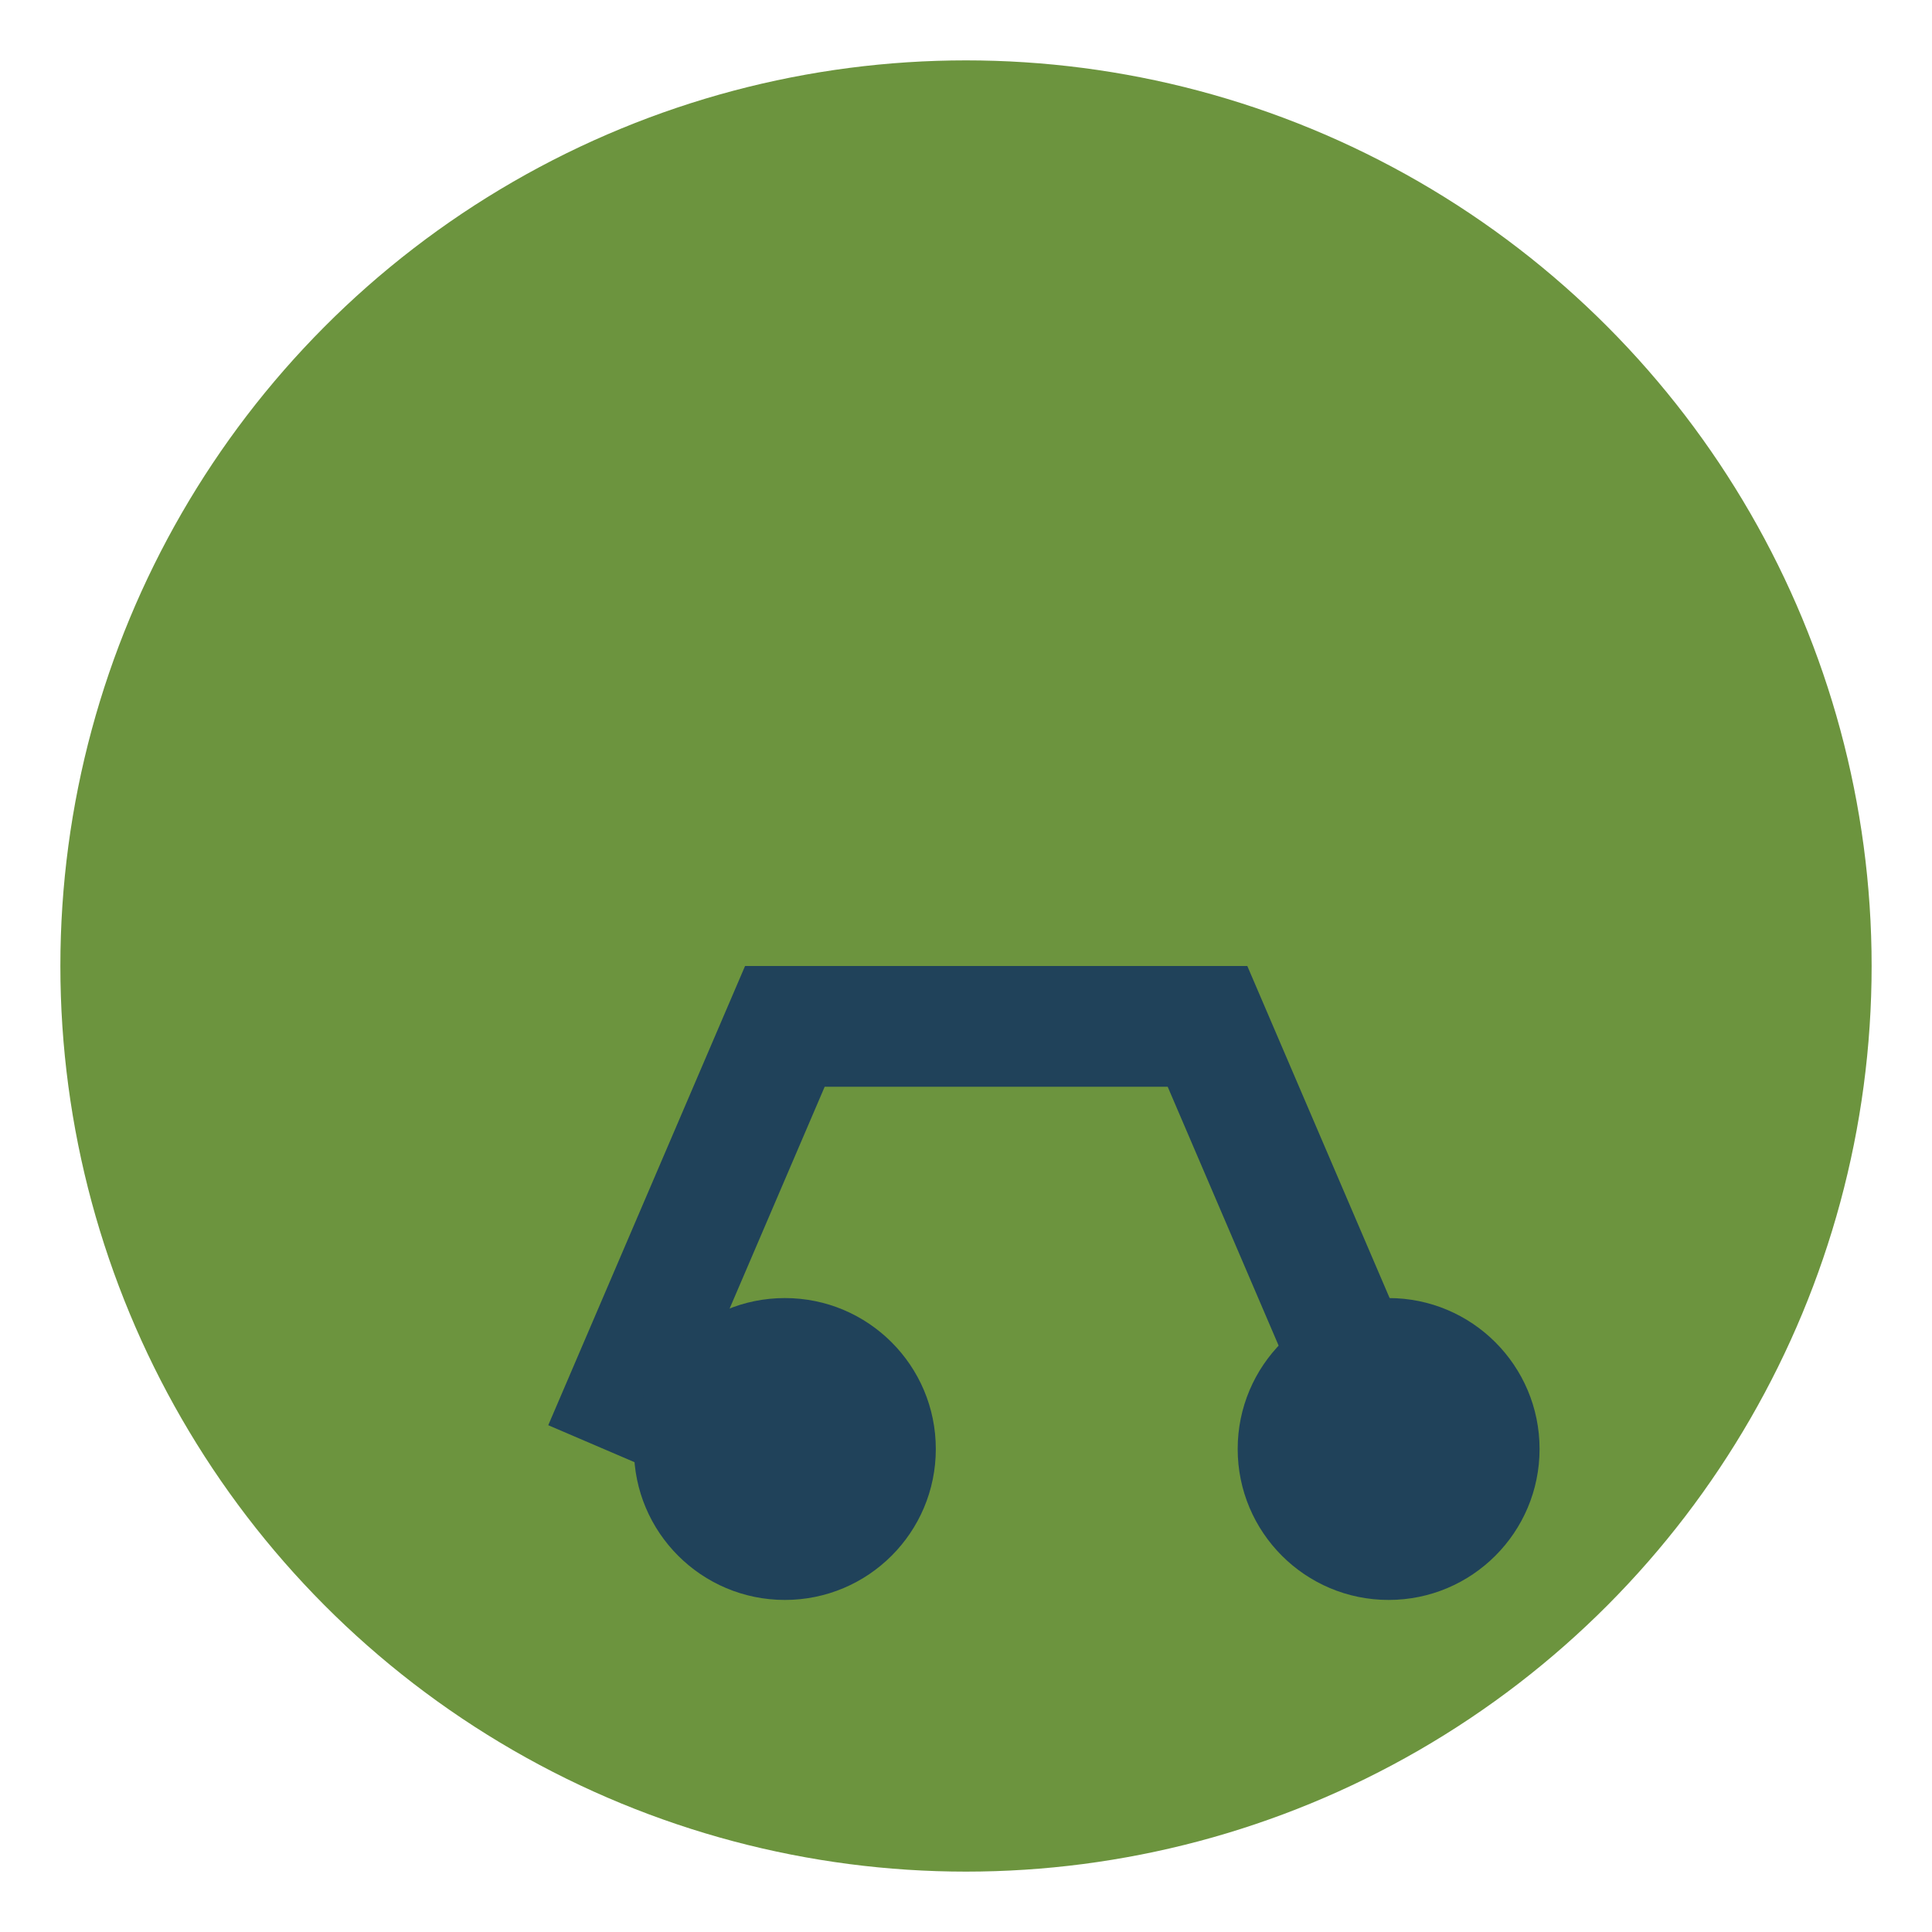
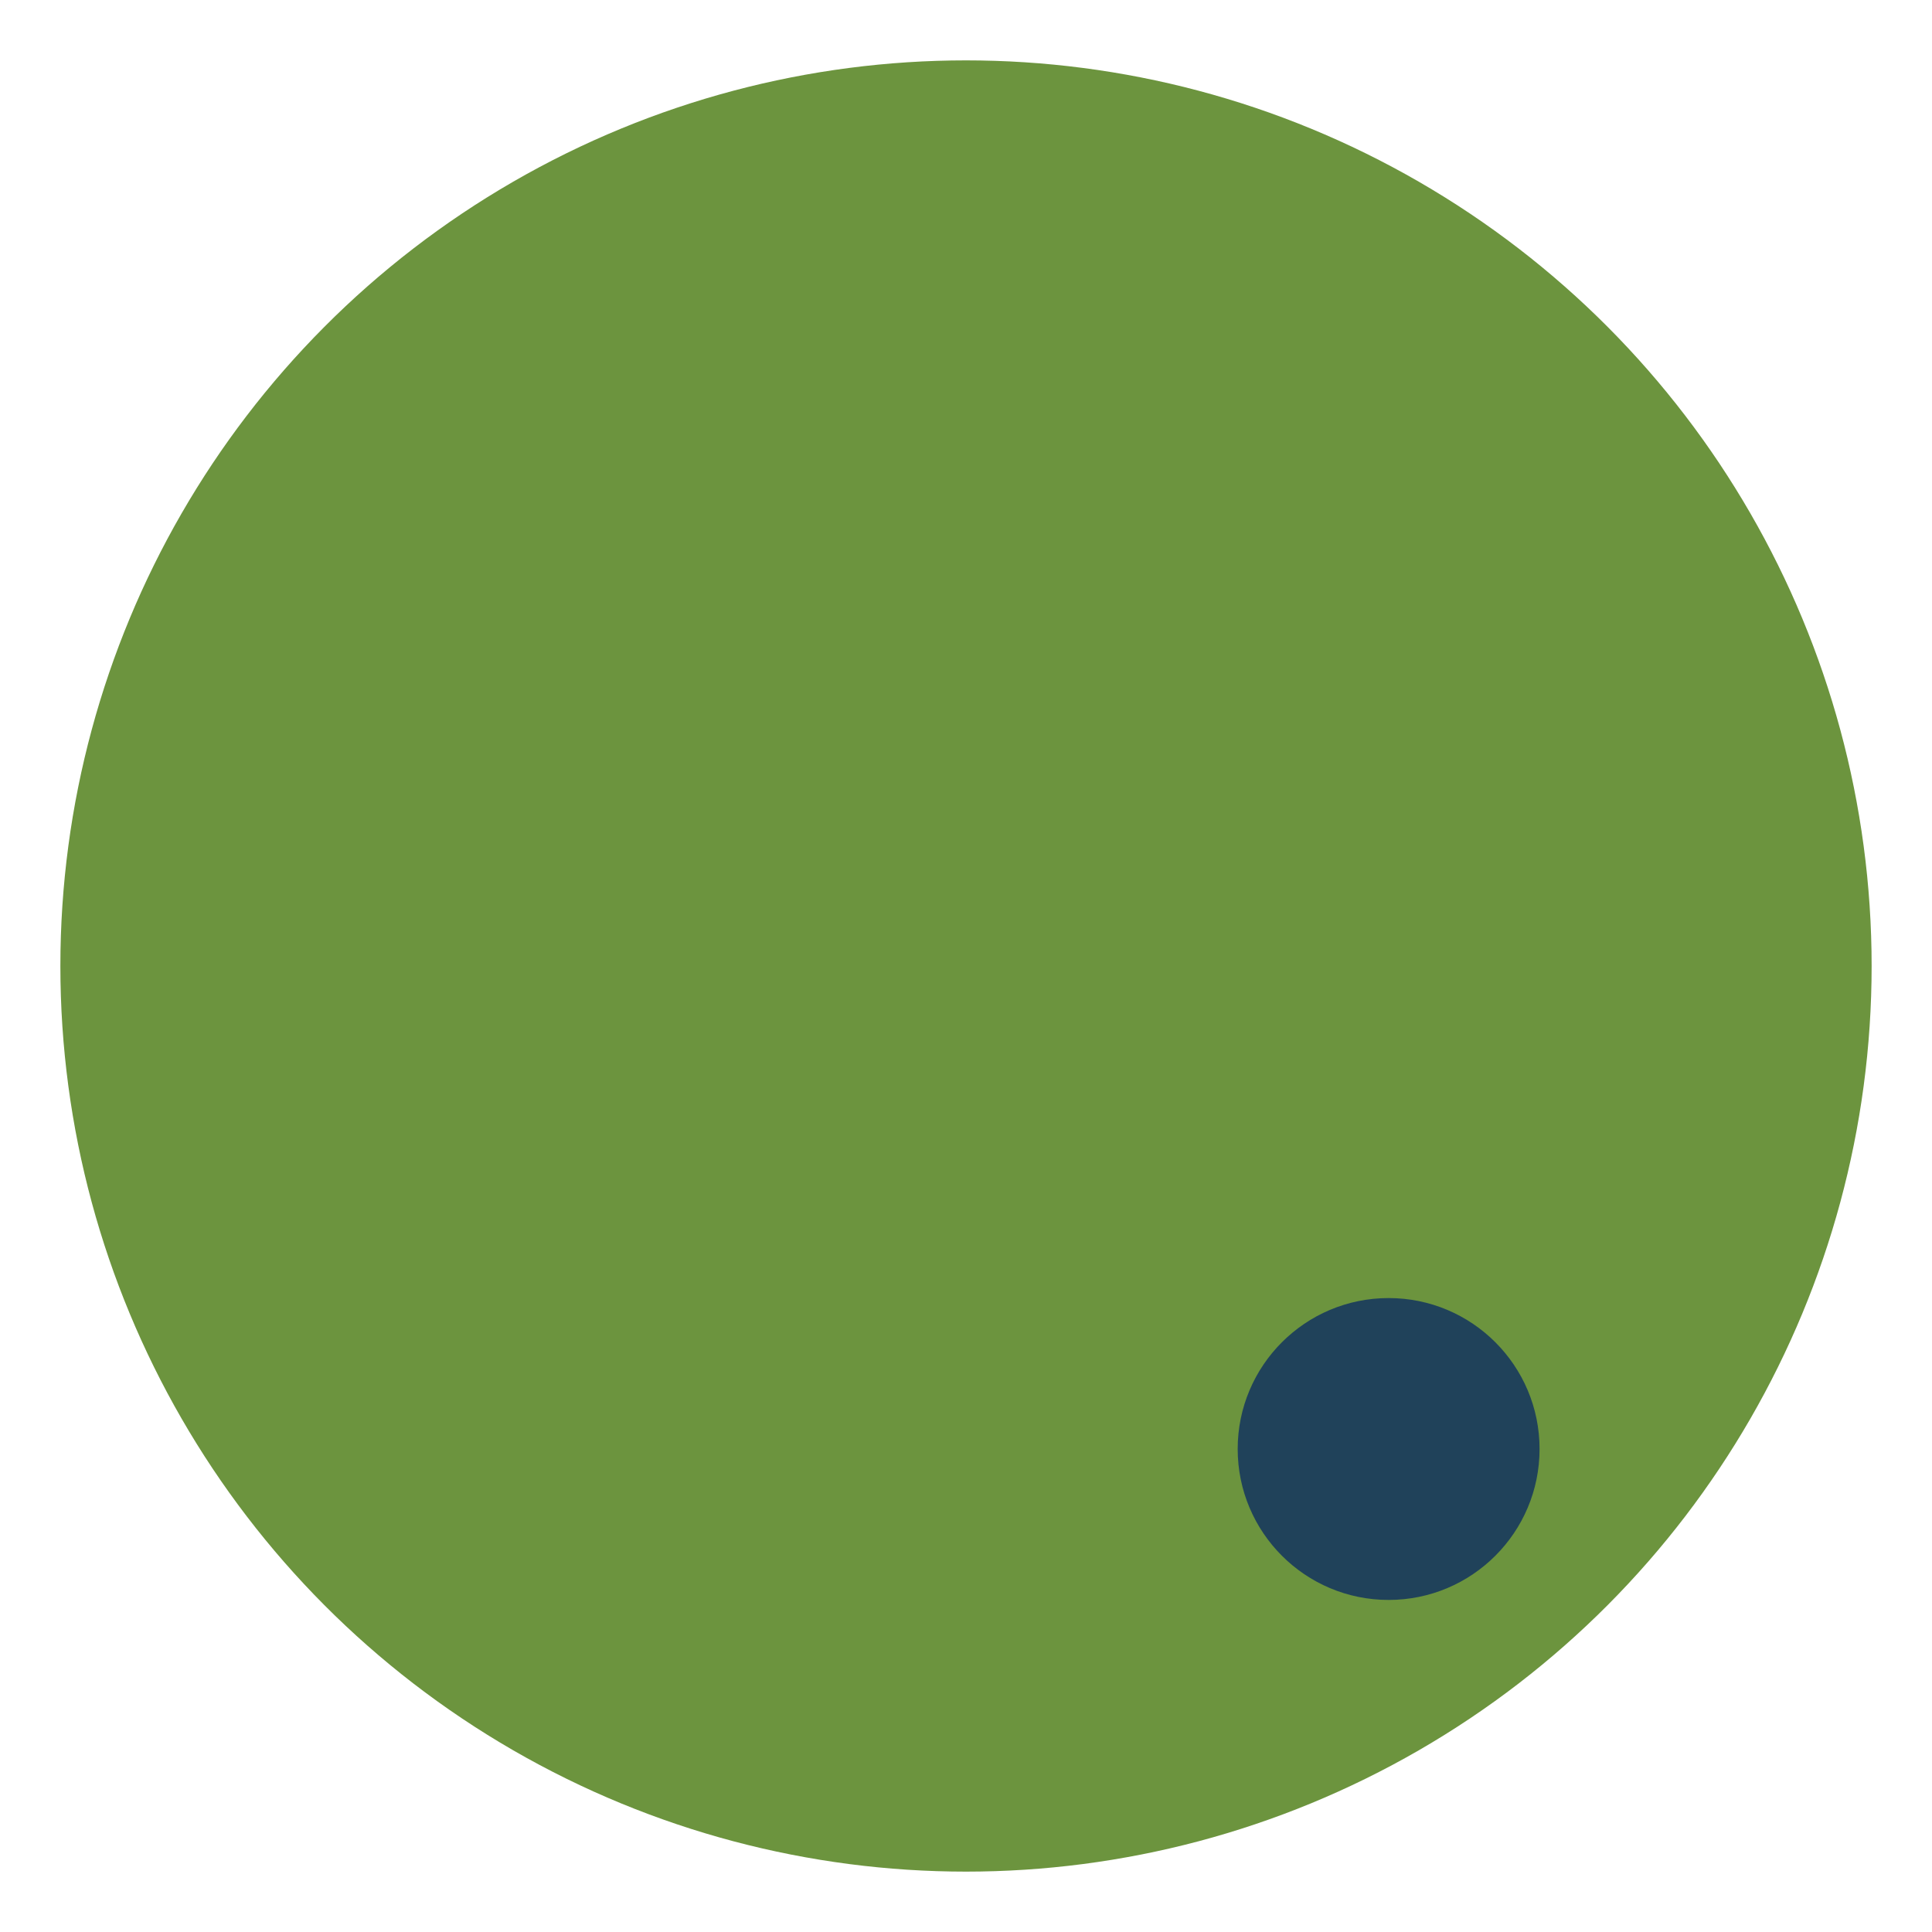
<svg xmlns="http://www.w3.org/2000/svg" width="32" height="32" viewBox="0 0 32 32">
  <circle cx="16" cy="16" r="15" fill="#6C943E" />
-   <path d="M23 24l-3-7h-7l-3 7" stroke="#20425A" stroke-width="2" fill="none" />
-   <circle cx="13" cy="24" r="2.5" fill="#20425A" />
  <circle cx="23" cy="24" r="2.5" fill="#20425A" />
</svg>